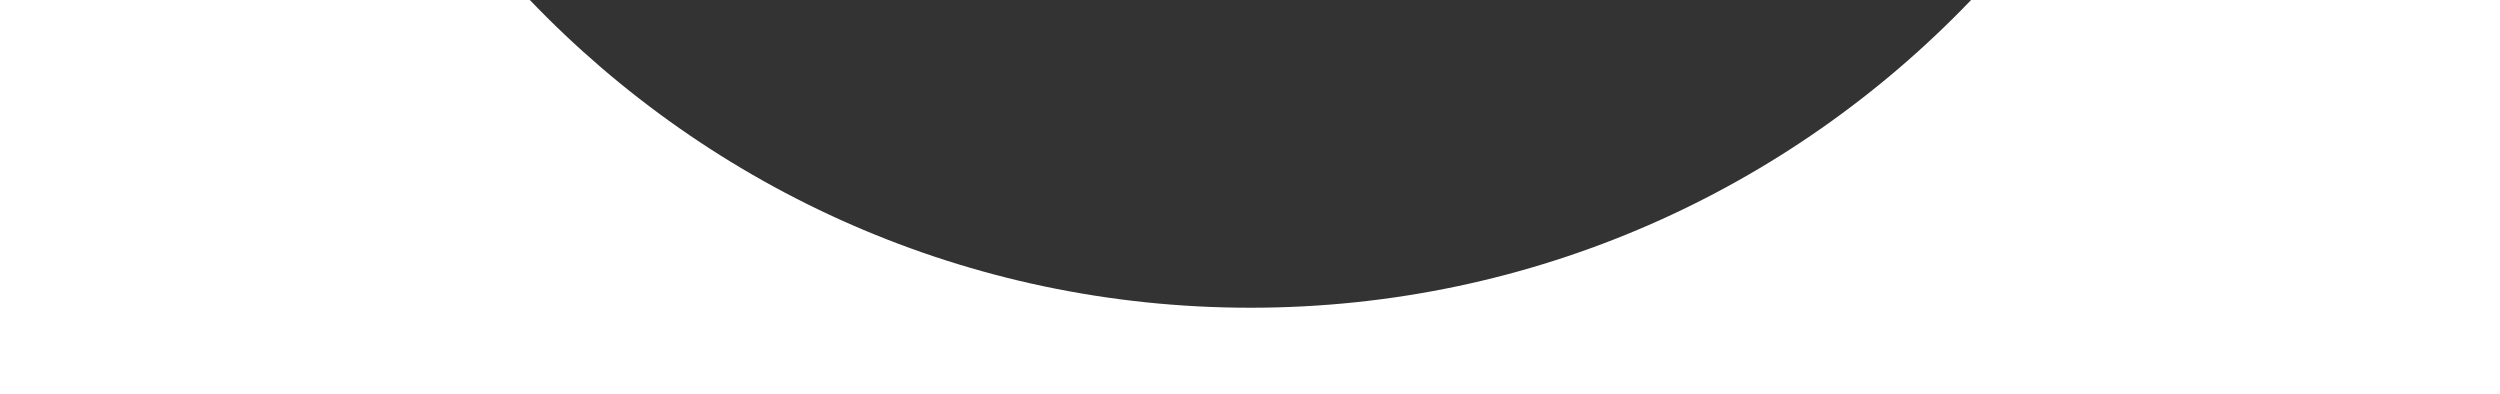
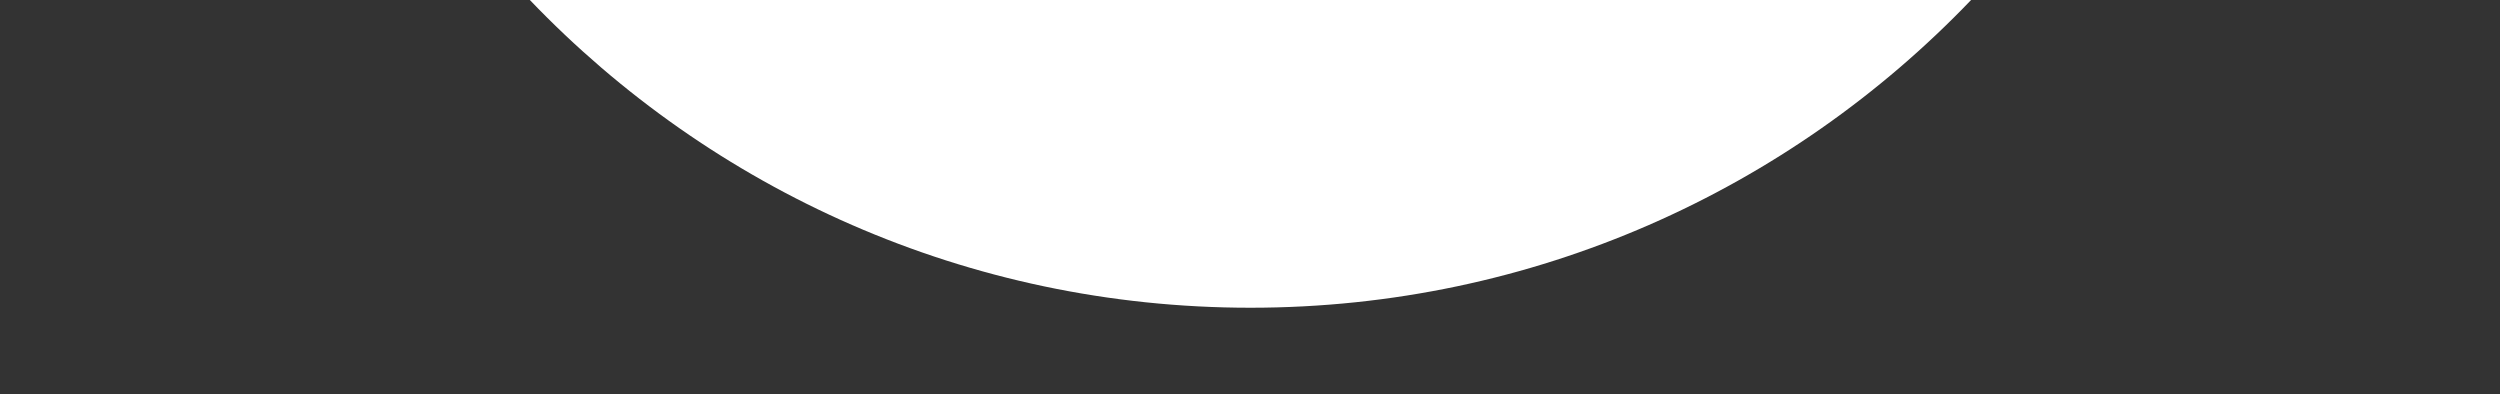
<svg xmlns="http://www.w3.org/2000/svg" width="2689" height="424" viewBox="0 0 2689 424" fill="none">
  <rect x="0" y="0" width="2689" height="424" fill="#333333" stroke="none" />
-   <path fill-rule="evenodd" clip-rule="evenodd" d="M569.907 0H0V424H2689V0H2120.09C1924.77 203.98 1649.72 331 1345 331C1040.28 331 765.231 203.98 569.907 0Z" fill="white" />
+   <path fill-rule="evenodd" clip-rule="evenodd" d="M569.907 0H0V424V0H2120.09C1924.77 203.98 1649.72 331 1345 331C1040.28 331 765.231 203.98 569.907 0Z" fill="white" />
</svg>